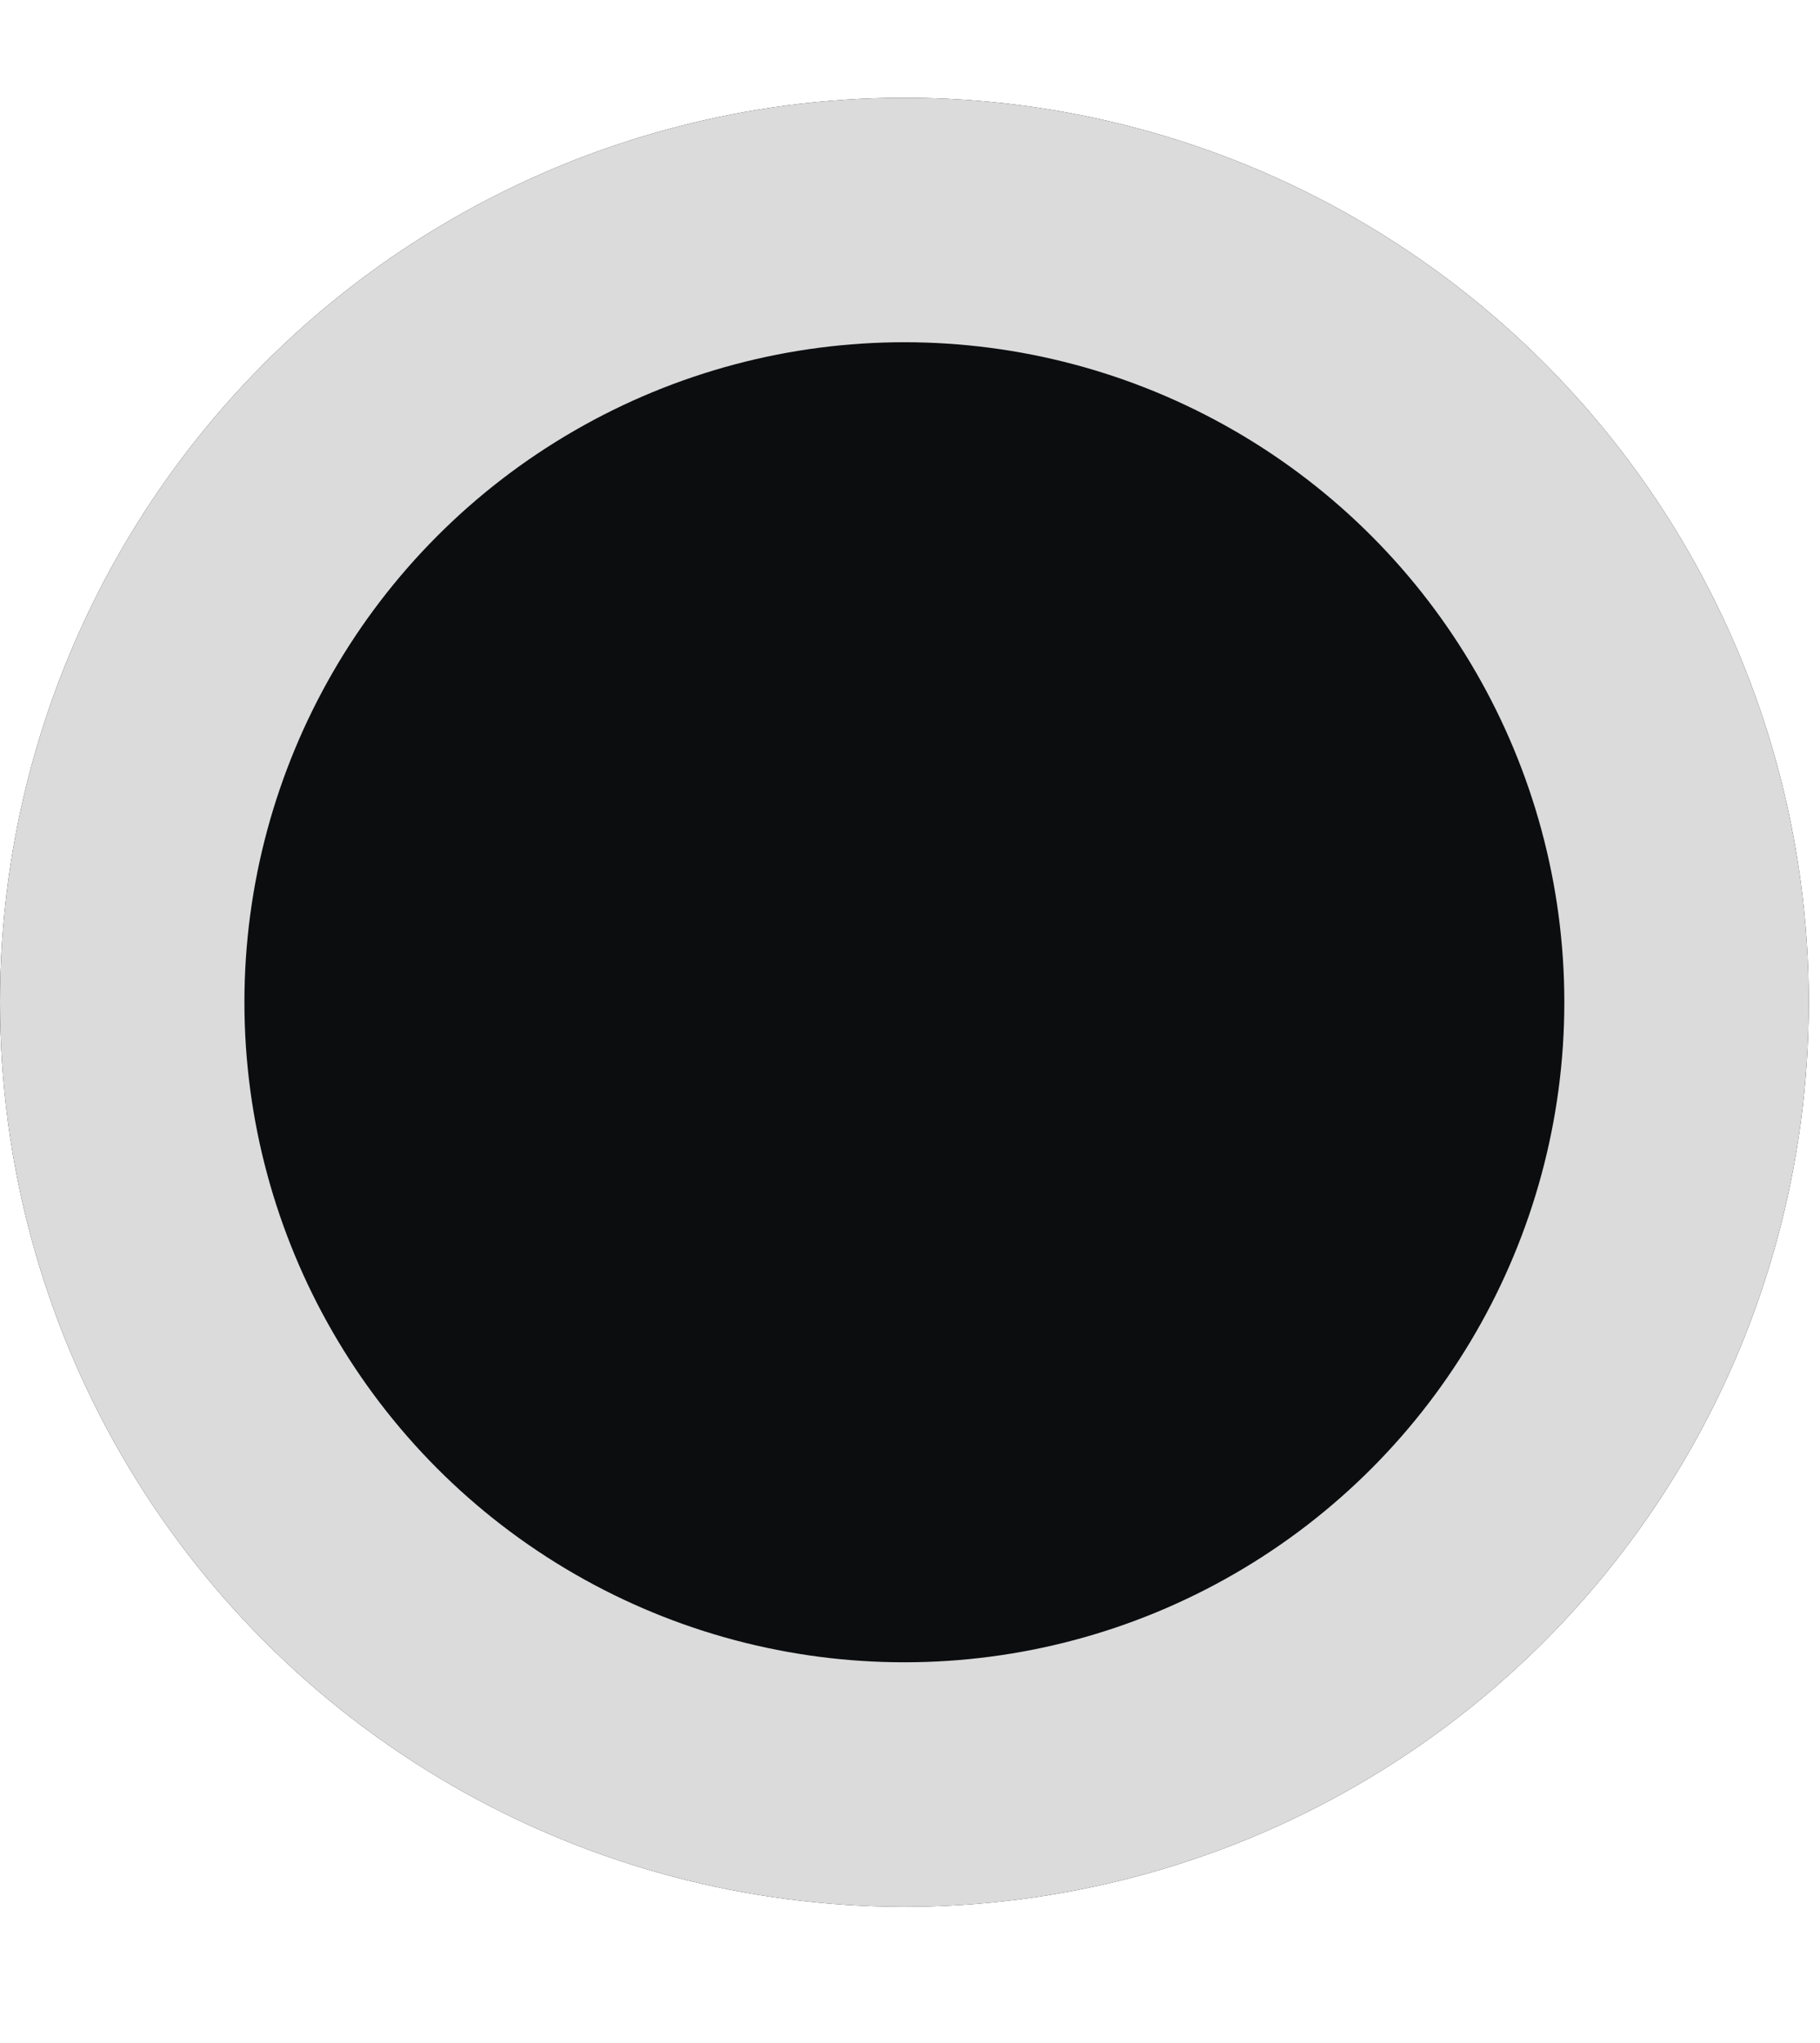
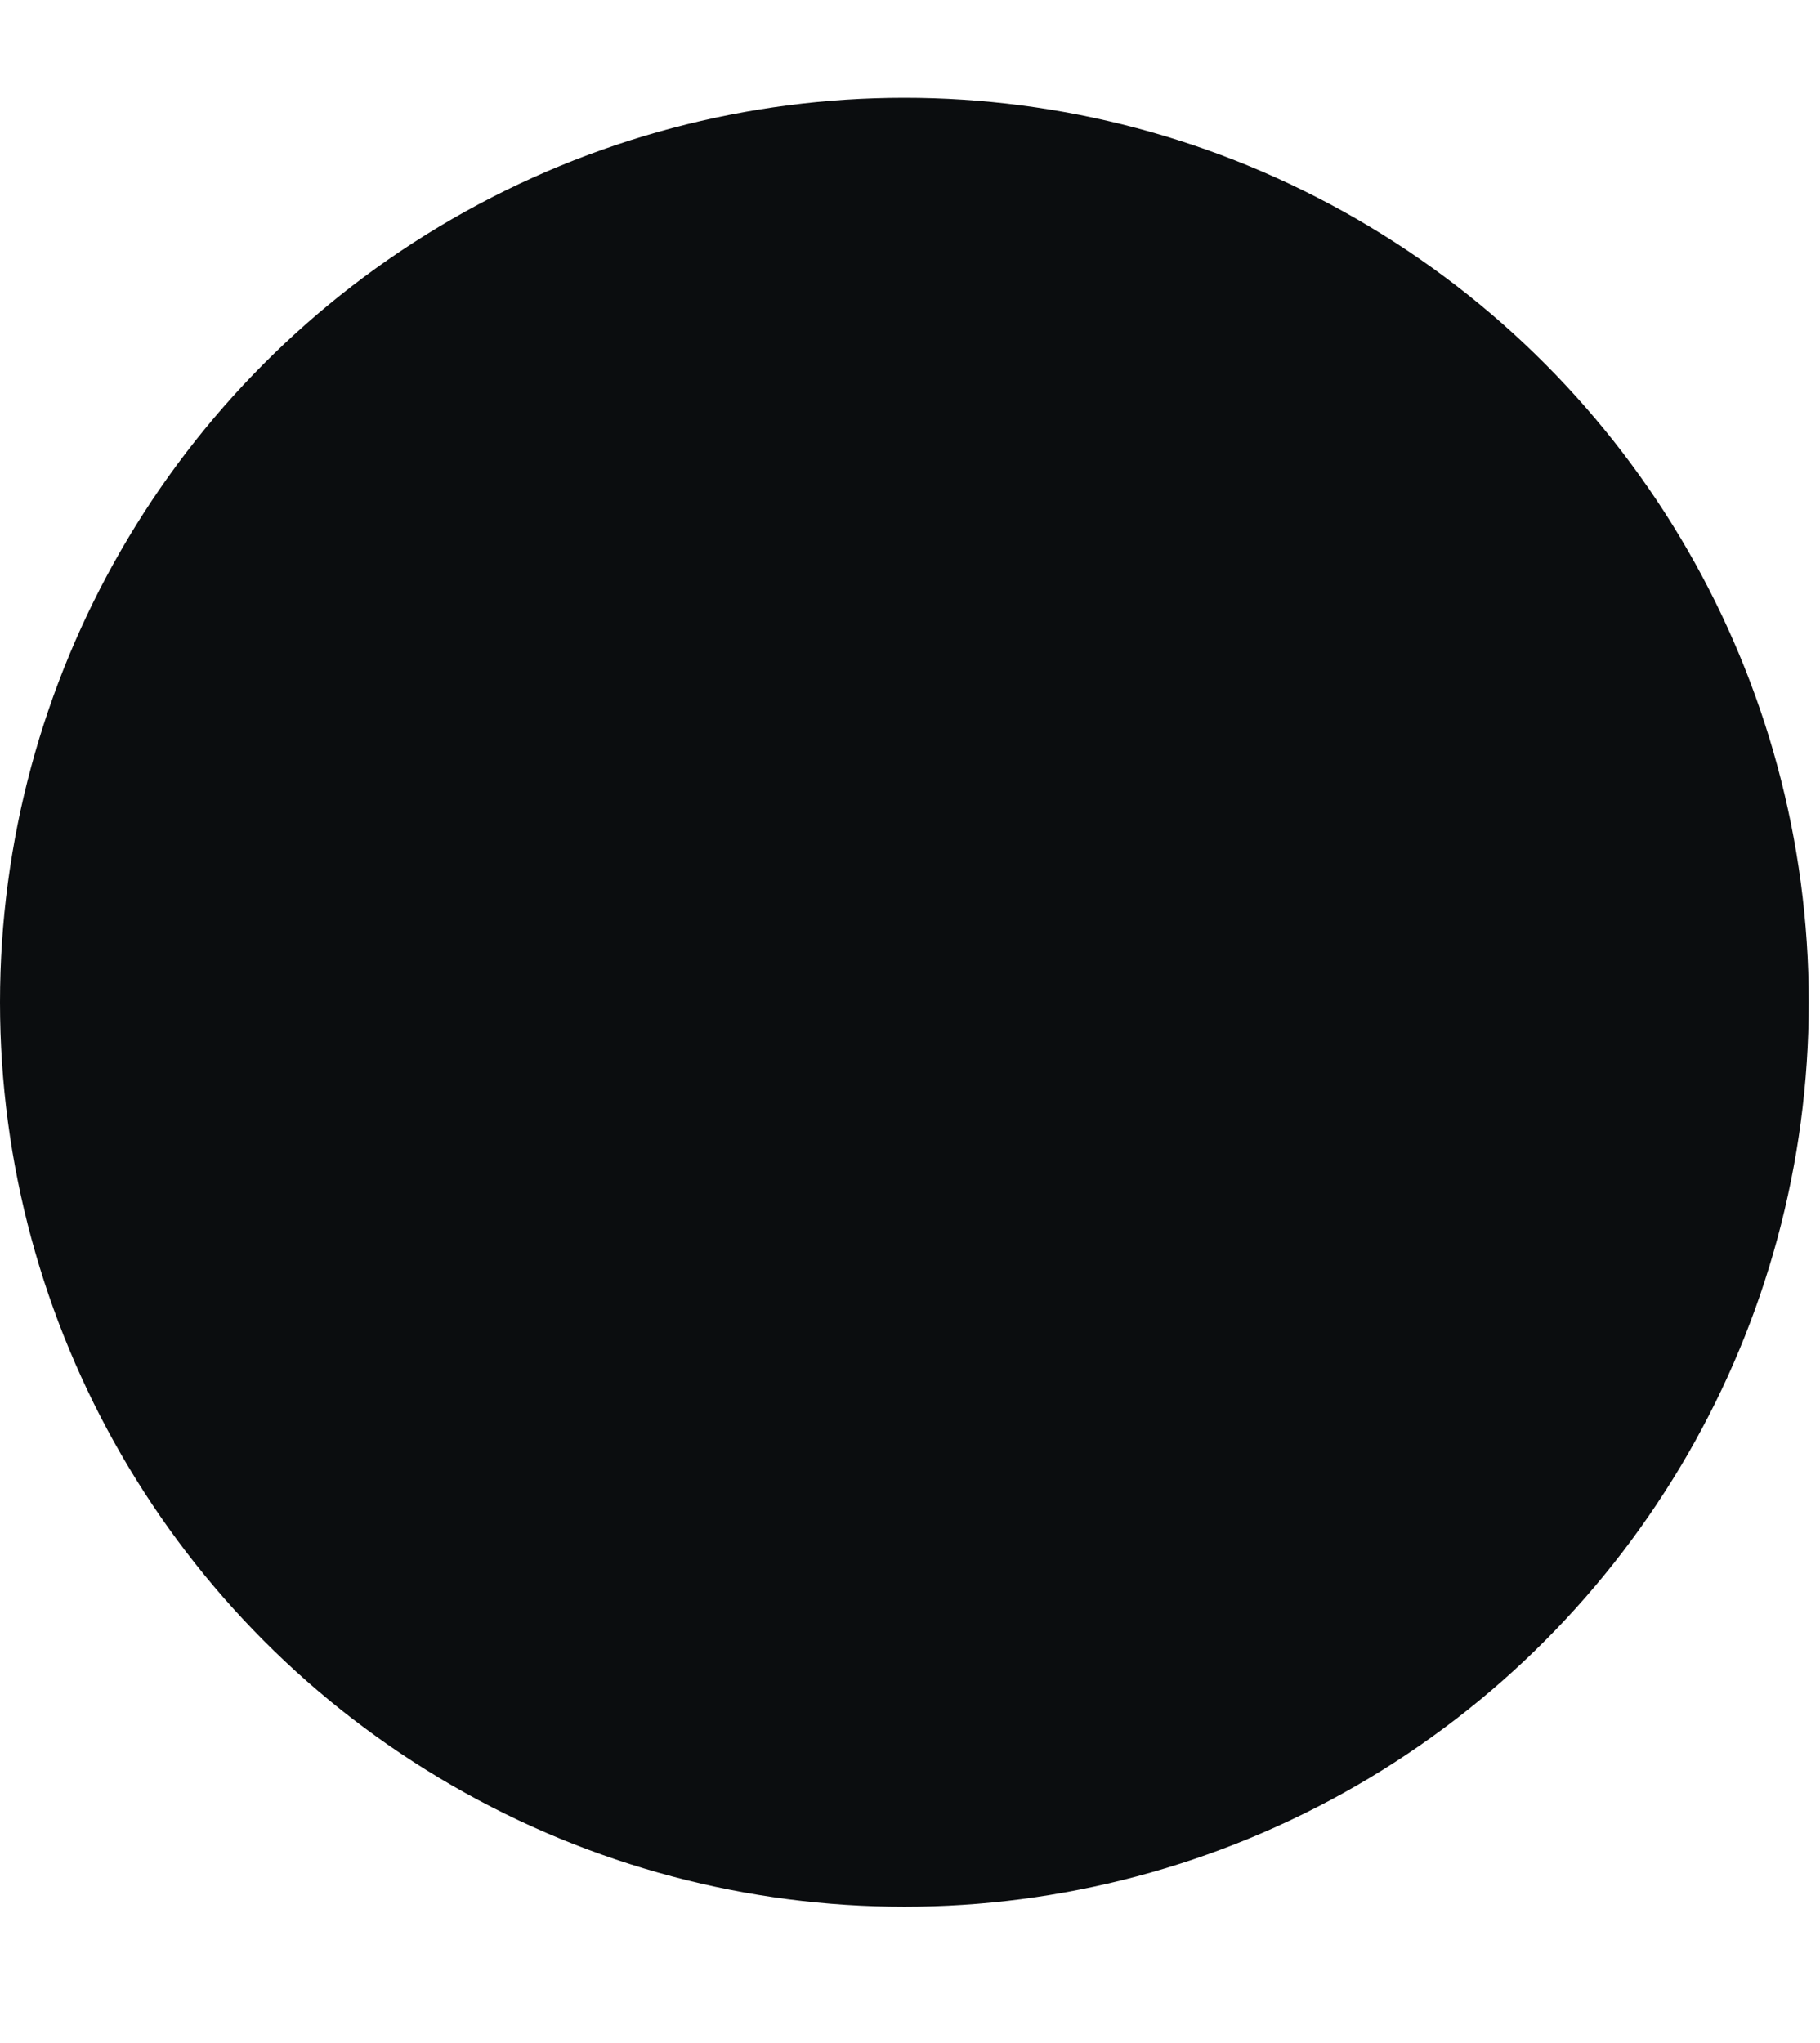
<svg xmlns="http://www.w3.org/2000/svg" width="37.23" height="41.79" viewBox="0 0 37.23 41.79">
  <defs>
    <clipPath id="clip-Cursor_Black">
      <rect width="37.23" height="41.79" />
    </clipPath>
  </defs>
  <g id="Cursor_Black" clip-path="url(#clip-Cursor_Black)">
    <g id="Ellipse_1" data-name="Ellipse 1" transform="translate(0 2)" fill="#0b0d0f" stroke="#dbdbdb" stroke-width="5">
      <circle cx="18.5" cy="18.5" r="18.5" stroke="none" />
-       <circle cx="18.5" cy="18.5" r="16" fill="none" />
    </g>
  </g>
</svg>